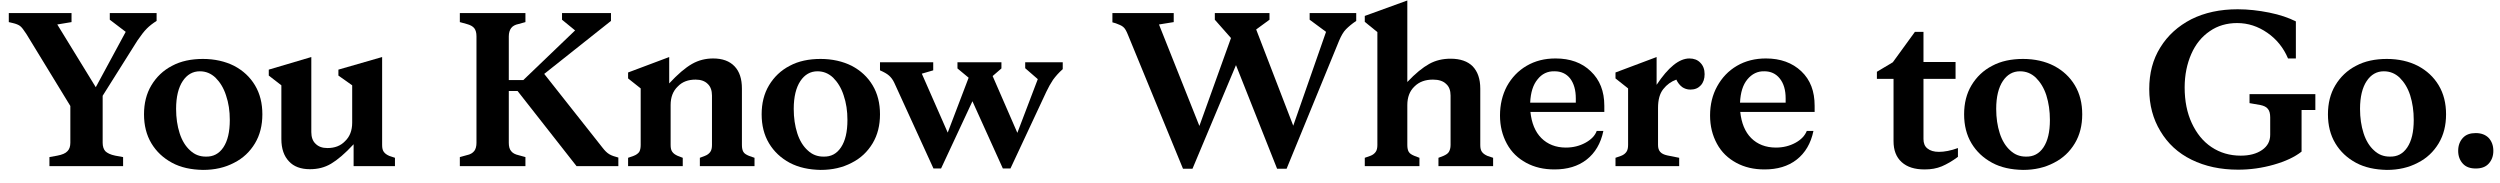
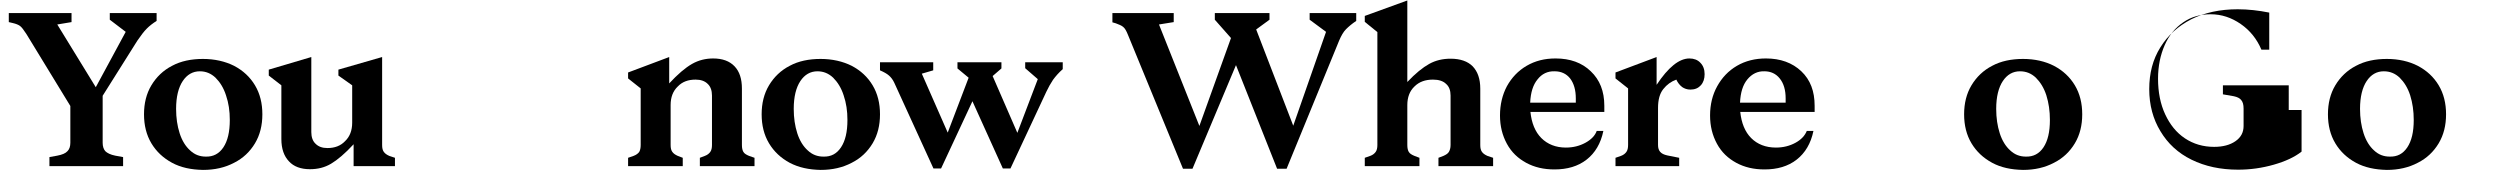
<svg xmlns="http://www.w3.org/2000/svg" version="1.1" id="Layer_1" x="0px" y="0px" viewBox="0 0 1052 77" style="enable-background:new 0 0 1052 77;" xml:space="preserve">
  <g>
    <path d="M65.9,5.5v3.3c-1.6,1-3,2.1-4.1,3.2c-1.2,1.2-2.5,2.9-4,5.1L43.2,40.3v19.8c0,1.5,0.4,2.7,1.1,3.5c0.8,0.8,2.2,1.5,4.2,1.9   l3.3,0.6v3.8h-31v-3.8l3.3-0.6c2.1-0.4,3.5-1,4.3-1.9c0.8-0.8,1.2-2,1.2-3.5V44.6L11.1,14.3c-1.1-1.7-2-2.9-2.7-3.4   c-0.7-0.5-1.7-0.9-3-1.2L3.7,9.3V5.5h26.4v3.8l-6,1l16.2,26.4l12.6-23.3l-6.7-5.1V5.5H65.9z" />
    <path d="M72.4,68.5c-3.7-2-6.6-4.7-8.7-8.2c-2.1-3.5-3.1-7.6-3.1-12.2s1-8.7,3.1-12.2c2.1-3.5,5-6.3,8.7-8.2c3.7-2,8.1-2.9,13-2.9   c4.9,0,9.3,1,13.1,2.9c3.8,2,6.7,4.7,8.8,8.2c2.1,3.5,3.1,7.6,3.1,12.2s-1,8.7-3.1,12.2c-2.1,3.5-5,6.3-8.8,8.2   c-3.8,2-8.1,3-13.1,3C80.4,71.4,76.1,70.5,72.4,68.5z M94,62c1.8-2.7,2.7-6.5,2.7-11.5c0-3.8-0.5-7.2-1.6-10.4   c-1-3.1-2.5-5.5-4.4-7.4c-1.9-1.8-4.1-2.7-6.6-2.7c-3,0-5.4,1.4-7.2,4.1c-1.8,2.7-2.8,6.6-2.8,11.7c0,3.8,0.5,7.2,1.5,10.3   c1,3.1,2.5,5.5,4.4,7.2c1.9,1.8,4.1,2.6,6.6,2.6C89.7,66,92.2,64.7,94,62z" />
    <path d="M166.2,66.4v3.5h-17.4v-9.2c-3.6,3.9-6.8,6.6-9.5,8.2c-2.7,1.6-5.6,2.3-8.9,2.3c-3.8,0-6.8-1.1-8.8-3.3   c-2.1-2.2-3.2-5.3-3.2-9.4V35.9l-5.3-4.1v-2.5l17.9-5.3v31.6c0,2.1,0.6,3.8,1.8,4.9c1.2,1.2,2.8,1.8,5,1.8c3,0,5.5-0.9,7.4-2.9   c2-1.9,3-4.5,3-7.8V35.9l-5.8-4.1v-2.5l18.4-5.3v37c0,1.3,0.2,2.2,0.7,2.9c0.5,0.7,1.2,1.2,2.3,1.7L166.2,66.4z" />
-     <path d="M256.4,64.9c1,0.6,2.3,1,3.8,1.4v3.6h-17.6l-24.8-31.6h-3.7v21.8c0,1.5,0.3,2.7,1,3.5c0.6,0.8,1.7,1.4,3.1,1.7l2.9,0.8v3.8   h-27.6v-3.8l2.9-0.8c1.5-0.3,2.5-0.9,3.2-1.8c0.6-0.8,0.9-2,0.9-3.4V15.3c0-1.5-0.3-2.6-0.9-3.4c-0.6-0.8-1.7-1.4-3.2-1.8l-2.9-0.8   V5.5h27.6v3.8l-2.9,0.8c-1.5,0.3-2.5,0.9-3.1,1.7c-0.6,0.8-1,2-1,3.5v18.4h6.1L242,12.8l-5.5-4.5V5.5h20.6v3.3L229,31.1l24.5,31   C254.5,63.4,255.4,64.3,256.4,64.9z" />
    <path d="M317.5,66.4v3.5h-23v-3.5l2.1-0.8c1.1-0.4,1.8-1,2.3-1.7c0.5-0.7,0.7-1.7,0.7-2.9V40.2c0-2.1-0.6-3.8-1.8-4.9   c-1.2-1.2-2.9-1.8-5.1-1.8c-3.1,0-5.6,0.9-7.5,2.9c-2,1.9-3,4.5-3,7.8V61c0,1.3,0.2,2.2,0.7,2.9c0.5,0.7,1.2,1.2,2.3,1.7l2.1,0.8   v3.5h-23v-3.5l2.3-0.8c1.1-0.4,1.9-1,2.4-1.7c0.4-0.7,0.6-1.7,0.6-2.9V37.2l-5.3-4.2v-2.5l17.3-6.5v11.1c3.6-3.9,6.8-6.6,9.6-8.2   c2.8-1.6,5.8-2.3,8.9-2.3c3.9,0,6.9,1.1,9,3.3s3.1,5.3,3.1,9.4V61c0,1.3,0.2,2.2,0.6,2.9c0.4,0.7,1.2,1.2,2.4,1.7L317.5,66.4z" />
    <path d="M332.3,68.5c-3.7-2-6.6-4.7-8.7-8.2c-2.1-3.5-3.1-7.6-3.1-12.2s1-8.7,3.1-12.2c2.1-3.5,5-6.3,8.7-8.2c3.7-2,8.1-2.9,13-2.9   c4.9,0,9.3,1,13.1,2.9c3.8,2,6.7,4.7,8.8,8.2c2.1,3.5,3.1,7.6,3.1,12.2s-1,8.7-3.1,12.2c-2.1,3.5-5,6.3-8.8,8.2   c-3.8,2-8.1,3-13.1,3C340.4,71.4,336.1,70.5,332.3,68.5z M353.9,62c1.8-2.7,2.7-6.5,2.7-11.5c0-3.8-0.5-7.2-1.6-10.4   c-1-3.1-2.5-5.5-4.4-7.4c-1.9-1.8-4.1-2.7-6.6-2.7c-3,0-5.4,1.4-7.2,4.1c-1.8,2.7-2.8,6.6-2.8,11.7c0,3.8,0.5,7.2,1.5,10.3   c1,3.1,2.5,5.5,4.4,7.2c1.9,1.8,4.1,2.6,6.6,2.6C349.7,66,352.1,64.7,353.9,62z" />
    <path d="M447.2,26.1v3c-1.7,1.5-3,3-4.1,4.5c-1,1.5-1.9,3.1-2.8,5l-15.1,32.3H422l-12.8-28.3L396,70.9h-3.2l-16.5-36.1   c-0.6-1.3-1.4-2.3-2.2-3c-0.9-0.8-2.2-1.5-3.8-2.2v-3.4h22.4v3.4l-4.8,1.4l10.9,24.8l8.8-23.1l-4.7-3.9v-2.6h18.5v2.6l-3.7,3.2   l10.4,23.9l8.6-22.6l-5.3-4.6v-2.5H447.2z" />
    <path d="M570.7,5.5v3.3c-1.8,1.2-3.2,2.4-4.3,3.5c-1.1,1.1-2,2.7-2.9,4.8l-22.1,53.9h-4l-17.3-43.6l-18.3,43.6h-4l-23.1-56.2   c-0.7-1.8-1.4-3-2.1-3.5c-0.7-0.6-1.8-1-3.1-1.5l-1.4-0.4V5.5h25.8v3.8l-6.2,1l17,42.7L518,16l-6.8-7.7V5.5h23v2.8l-5.6,4.1   l15.6,40.5L558,13.4l-6.9-5.1V5.5H570.7z" />
    <path d="M628.3,66.4v3.5h-23v-3.5l2.1-0.8c1.1-0.5,1.9-1,2.3-1.7c0.4-0.7,0.7-1.6,0.7-2.9V40.2c0-2.1-0.6-3.8-1.9-4.9   c-1.2-1.2-3.1-1.8-5.5-1.8c-3.2,0-5.8,0.9-7.8,2.9c-2,1.9-3,4.5-3,7.8V61c0,1.3,0.2,2.2,0.6,2.9c0.4,0.7,1.2,1.2,2.4,1.7l2.1,0.8   v3.5h-23v-3.5l2.3-0.8c1.1-0.4,1.8-1,2.3-1.7c0.5-0.7,0.7-1.7,0.7-2.9V13.5l-5.3-4.3V6.7l17.9-6.5v34.3c3.4-3.6,6.5-6.1,9.2-7.6   c2.7-1.5,5.7-2.2,9-2.2c4.1,0,7.2,1.1,9.3,3.2c2.1,2.2,3.2,5.3,3.2,9.4V61c0,1.3,0.2,2.2,0.7,2.9c0.5,0.7,1.2,1.2,2.3,1.7   L628.3,66.4z" />
    <path d="M675.4,47.1H644c0.5,4.7,2,8.4,4.6,11c2.6,2.6,6.1,4,10.3,4c3.1,0,5.8-0.7,8.2-2s4.1-3,4.8-5h2.8   c-1.1,5.3-3.5,9.3-7.1,12.1s-8.1,4.1-13.5,4.1c-4.5,0-8.4-0.9-11.9-2.8c-3.5-1.9-6.2-4.5-8.1-8c-1.9-3.5-2.9-7.4-2.9-11.9   c0-4.6,1-8.7,2.9-12.3c2-3.6,4.7-6.5,8.3-8.6c3.6-2.1,7.6-3.1,12.2-3.1c6.1,0,11.1,1.8,14.8,5.4c3.8,3.6,5.7,8.4,5.7,14.5V47.1z    M647,33.4c-1.9,2.3-2.9,5.5-3.1,9.8h19.2v-1.8c0-3.5-0.8-6.3-2.4-8.4c-1.6-2-3.8-3-6.5-3C651.2,29.9,648.8,31.1,647,33.4z" />
    <path d="M715.5,26.4c1.2,1.2,1.8,2.8,1.8,4.8c0,1.9-0.5,3.5-1.6,4.7c-1.1,1.2-2.5,1.8-4.4,1.8c-1.3,0-2.5-0.4-3.5-1.1   c-1-0.8-1.8-1.8-2.4-3.1c-2.2,0.8-4,2.1-5.5,4c-1.5,1.9-2.2,4.5-2.2,7.9V61c0,1.3,0.3,2.2,0.9,2.9c0.6,0.7,1.6,1.2,3,1.5l5,1v3.5   h-26.8v-3.5l2.3-0.8c1.1-0.4,1.8-1,2.3-1.7c0.5-0.7,0.7-1.7,0.7-2.9V37.2l-5.3-4.2v-2.5l17.3-6.5v11.7c4.9-7.4,9.5-11.1,13.8-11.1   C712.8,24.6,714.4,25.2,715.5,26.4z" />
    <path d="M763.7,47.1h-31.4c0.5,4.7,2,8.4,4.6,11c2.6,2.6,6.1,4,10.4,4c3.1,0,5.8-0.7,8.2-2c2.4-1.3,4-3,4.8-5h2.8   c-1.1,5.3-3.5,9.3-7.1,12.1s-8.1,4.1-13.5,4.1c-4.5,0-8.4-0.9-11.9-2.8c-3.5-1.9-6.2-4.5-8.1-8c-1.9-3.5-2.9-7.4-2.9-11.9   c0-4.6,1-8.7,3-12.3c2-3.6,4.7-6.5,8.3-8.6s7.7-3.1,12.2-3.1c6.1,0,11.1,1.8,14.9,5.4c3.8,3.6,5.6,8.4,5.6,14.5V47.1z M735.3,33.4   c-1.9,2.3-2.9,5.5-3.1,9.8h19.2v-1.8c0-3.5-0.8-6.3-2.5-8.4c-1.6-2-3.8-3-6.4-3C739.6,29.9,737.2,31.1,735.3,33.4z" />
-     <path d="M823.9,62.3V66c-2.4,1.8-4.7,3.1-6.8,4c-2.2,0.9-4.5,1.3-7.2,1.3c-4.2,0-7.4-1-9.7-3.1c-2.3-2.1-3.4-5-3.4-8.8V33.2h-7v-3   l6.7-4l9.3-12.8h3.6v12.7h13.5v7.1h-13.5v25.3c0,1.7,0.5,3.1,1.7,4c1.1,0.9,2.7,1.4,4.8,1.4C818.2,63.9,820.9,63.4,823.9,62.3z" />
    <path d="M838.3,68.5c-3.7-2-6.6-4.7-8.7-8.2c-2.1-3.5-3.1-7.6-3.1-12.2s1-8.7,3.1-12.2c2.1-3.5,5-6.3,8.7-8.2c3.7-2,8.1-2.9,13-2.9   c4.9,0,9.3,1,13,2.9c3.8,2,6.7,4.7,8.8,8.2c2.1,3.5,3.1,7.6,3.1,12.2s-1,8.7-3.1,12.2c-2.1,3.5-5,6.3-8.8,8.2c-3.8,2-8.1,3-13,3   C846.3,71.4,842,70.5,838.3,68.5z M859.9,62c1.8-2.7,2.7-6.5,2.7-11.5c0-3.8-0.5-7.2-1.5-10.4c-1-3.1-2.5-5.5-4.4-7.4   c-1.9-1.8-4.1-2.7-6.7-2.7c-3,0-5.4,1.4-7.2,4.1c-1.8,2.7-2.8,6.6-2.8,11.7c0,3.8,0.5,7.2,1.5,10.3c1,3.1,2.5,5.5,4.4,7.2   c1.9,1.8,4.1,2.6,6.6,2.6C855.6,66,858.1,64.7,859.9,62z" />
-     <path d="M974.4,46.3h-5.9v17.5c-2.9,2.3-6.8,4.1-11.7,5.5c-4.9,1.4-9.9,2.1-15,2.1c-7.4,0-13.9-1.4-19.6-4.2   c-5.7-2.8-10-6.8-13.1-12c-3.1-5.1-4.7-11-4.7-17.7c0-6.7,1.5-12.5,4.7-17.6c3.1-5,7.4-8.9,13-11.8c5.6-2.8,12.1-4.2,19.5-4.2   c4.4,0,8.8,0.5,13.3,1.4c4.5,0.9,8.2,2.2,11.2,3.7v15.6h-3.3c-1.9-4.5-4.8-8.1-8.7-10.8c-3.9-2.7-8.1-4.1-12.7-4.1   c-4.3,0-8.2,1.1-11.5,3.4c-3.4,2.3-6,5.5-7.8,9.6c-1.8,4.1-2.8,8.8-2.8,14.1c0,5.7,1,10.7,3,15c2,4.3,4.7,7.7,8.3,10.1   c3.6,2.4,7.7,3.6,12.3,3.6c3.7,0,6.7-0.8,9-2.4c2.3-1.6,3.4-3.7,3.4-6.4v-7.3c0-1.6-0.3-2.8-1-3.6c-0.6-0.8-1.7-1.3-3.1-1.6   l-4.6-0.8v-3.8h27.7V46.3z" />
+     <path d="M974.4,46.3h-5.9v17.5c-2.9,2.3-6.8,4.1-11.7,5.5c-4.9,1.4-9.9,2.1-15,2.1c-7.4,0-13.9-1.4-19.6-4.2   c-5.7-2.8-10-6.8-13.1-12c-3.1-5.1-4.7-11-4.7-17.7c0-6.7,1.5-12.5,4.7-17.6c3.1-5,7.4-8.9,13-11.8c5.6-2.8,12.1-4.2,19.5-4.2   c4.4,0,8.8,0.5,13.3,1.4v15.6h-3.3c-1.9-4.5-4.8-8.1-8.7-10.8c-3.9-2.7-8.1-4.1-12.7-4.1   c-4.3,0-8.2,1.1-11.5,3.4c-3.4,2.3-6,5.5-7.8,9.6c-1.8,4.1-2.8,8.8-2.8,14.1c0,5.7,1,10.7,3,15c2,4.3,4.7,7.7,8.3,10.1   c3.6,2.4,7.7,3.6,12.3,3.6c3.7,0,6.7-0.8,9-2.4c2.3-1.6,3.4-3.7,3.4-6.4v-7.3c0-1.6-0.3-2.8-1-3.6c-0.6-0.8-1.7-1.3-3.1-1.6   l-4.6-0.8v-3.8h27.7V46.3z" />
    <path d="M991.4,68.5c-3.7-2-6.6-4.7-8.7-8.2c-2.1-3.5-3.1-7.6-3.1-12.2s1-8.7,3.1-12.2c2.1-3.5,5-6.3,8.7-8.2c3.7-2,8.1-2.9,13-2.9   c4.9,0,9.3,1,13,2.9c3.8,2,6.7,4.7,8.8,8.2c2.1,3.5,3.1,7.6,3.1,12.2s-1,8.7-3.1,12.2c-2.1,3.5-5,6.3-8.8,8.2c-3.8,2-8.1,3-13,3   C999.5,71.4,995.1,70.5,991.4,68.5z M1013,62c1.8-2.7,2.7-6.5,2.7-11.5c0-3.8-0.5-7.2-1.5-10.4c-1-3.1-2.5-5.5-4.4-7.4   c-1.9-1.8-4.1-2.7-6.7-2.7c-3,0-5.4,1.4-7.2,4.1c-1.8,2.7-2.8,6.6-2.8,11.7c0,3.8,0.5,7.2,1.5,10.3c1,3.1,2.5,5.5,4.4,7.2   c1.9,1.8,4.1,2.6,6.6,2.6C1008.8,66,1011.2,64.7,1013,62z" />
-     <path d="M1036.4,68.9c-1.3-1.4-2-3.2-2-5.4c0-2.3,0.7-4.1,2-5.5c1.3-1.4,3.1-2,5.4-2c2.3,0,4.1,0.7,5.4,2c1.3,1.4,2,3.2,2,5.5   c0,2.2-0.7,4-2,5.4c-1.3,1.4-3.1,2-5.4,2C1039.5,70.9,1037.7,70.3,1036.4,68.9z" />
  </g>
</svg>